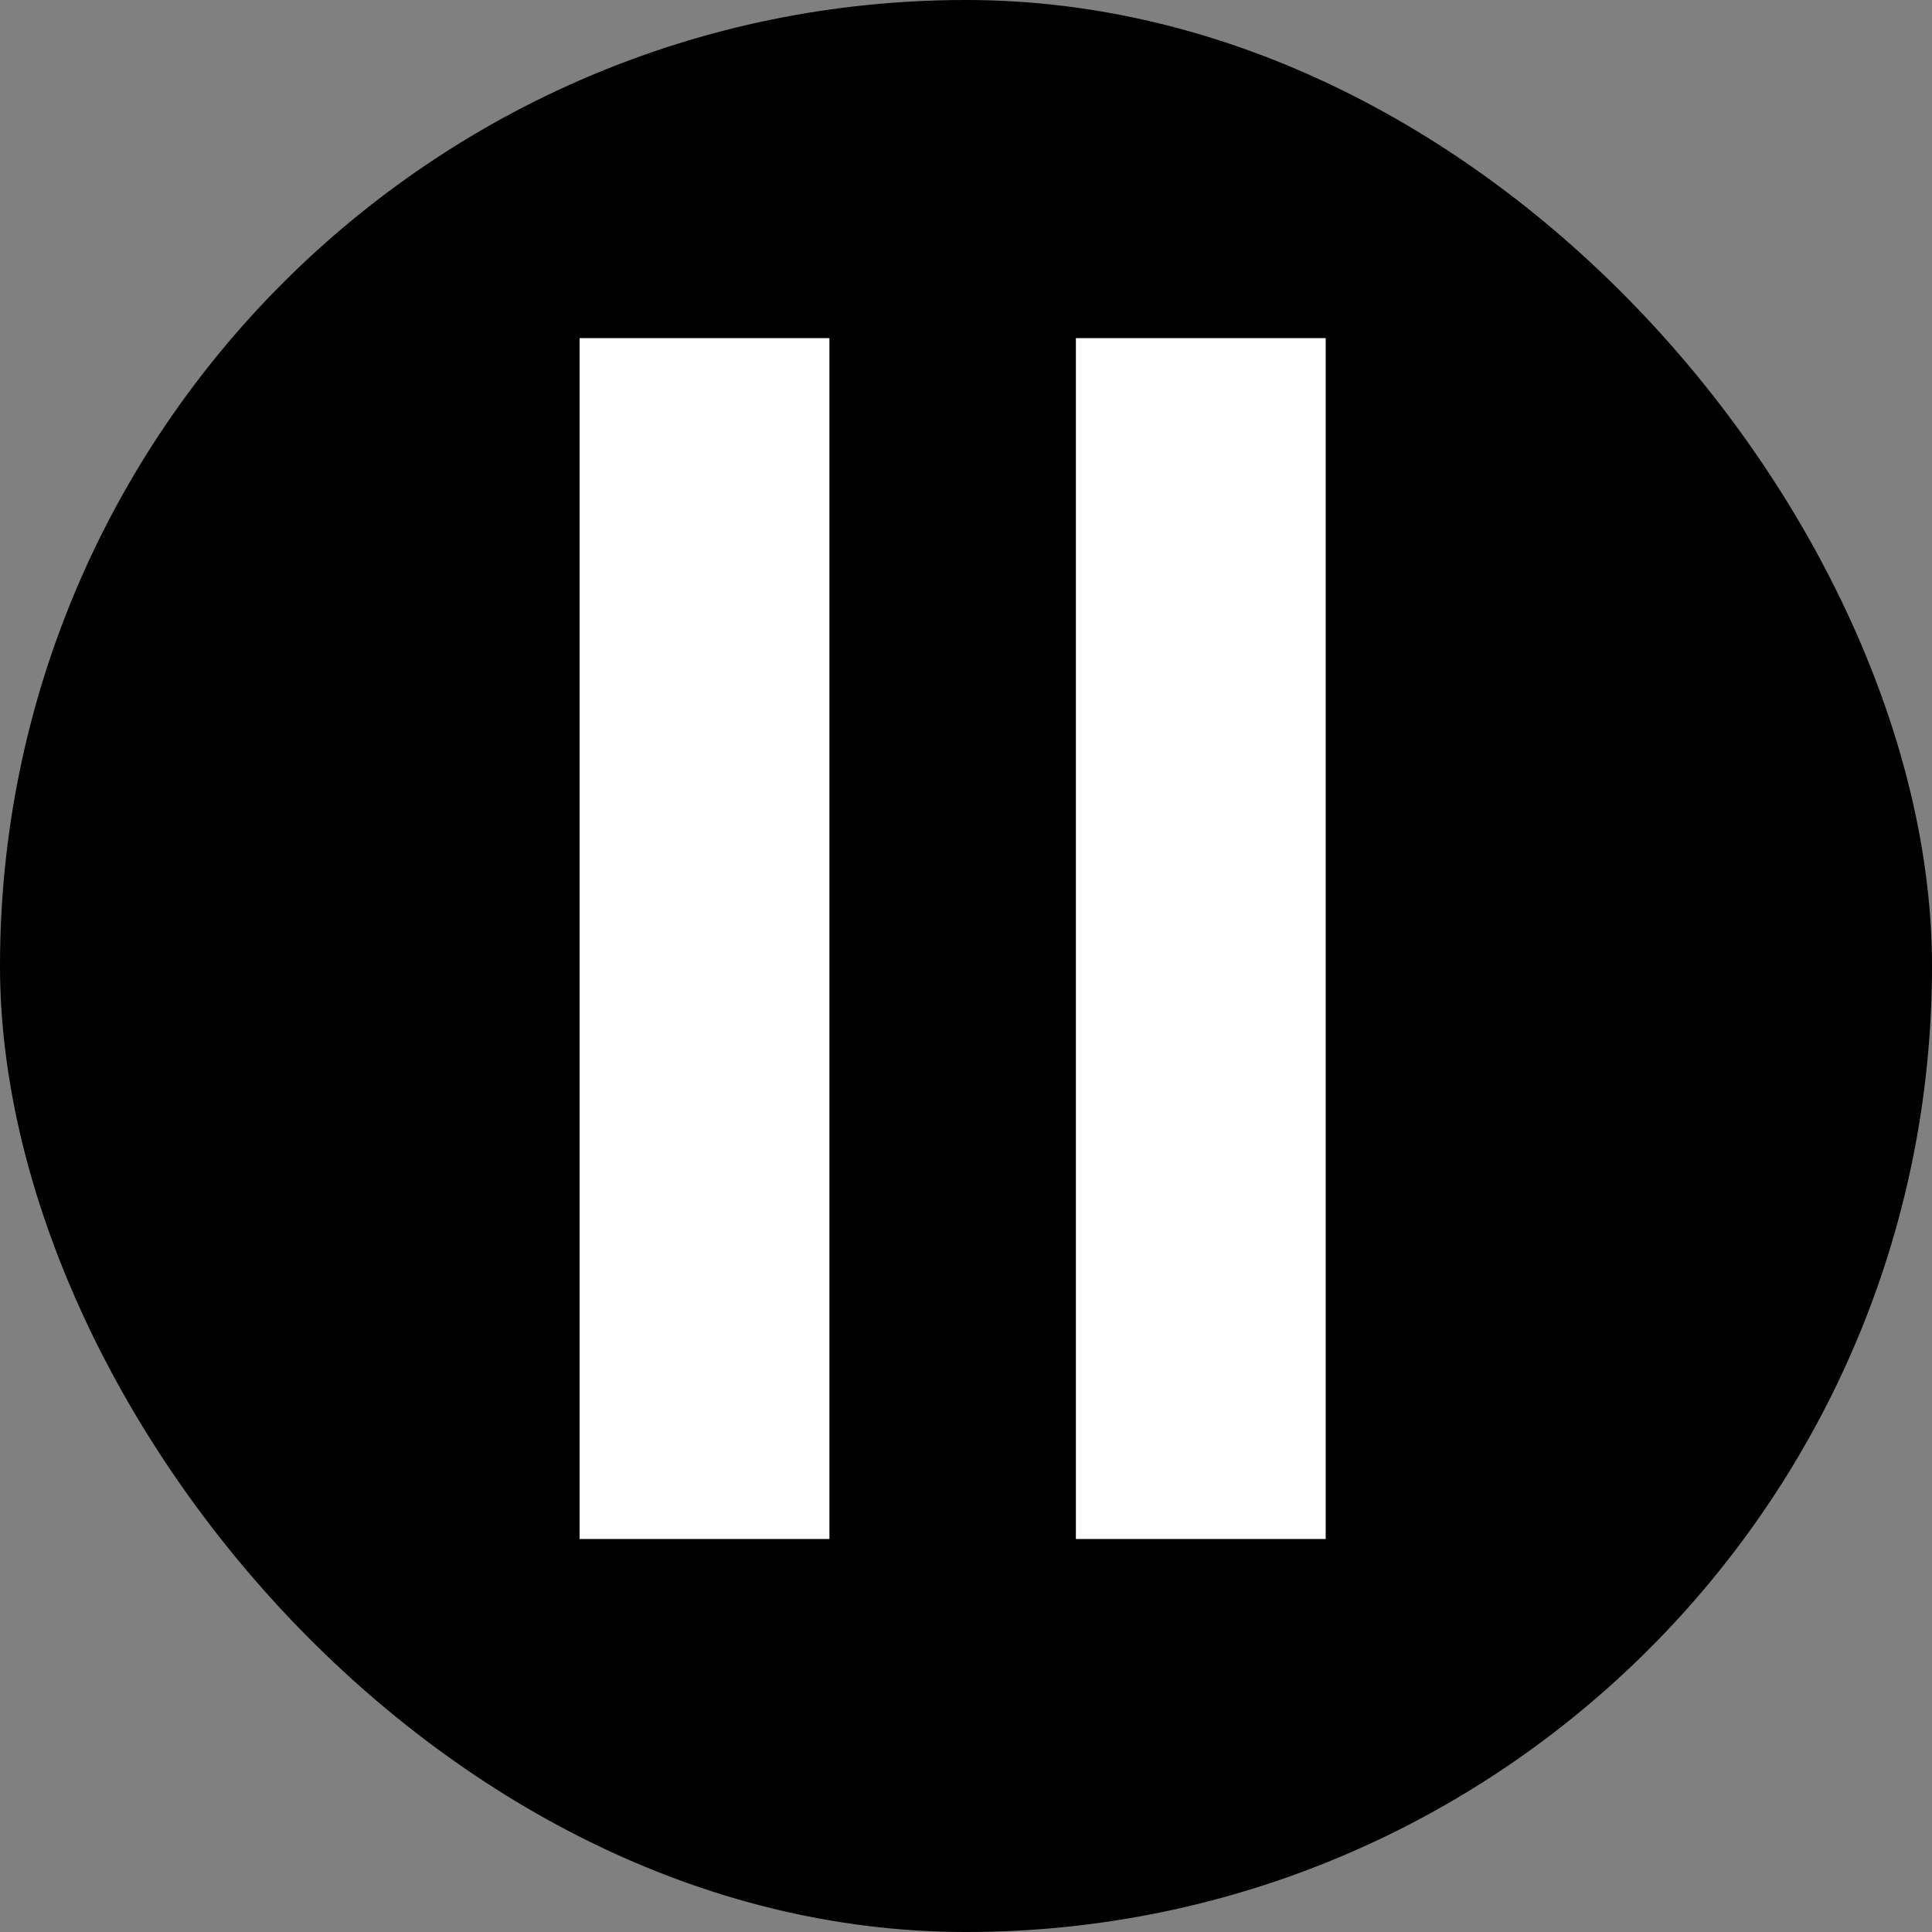
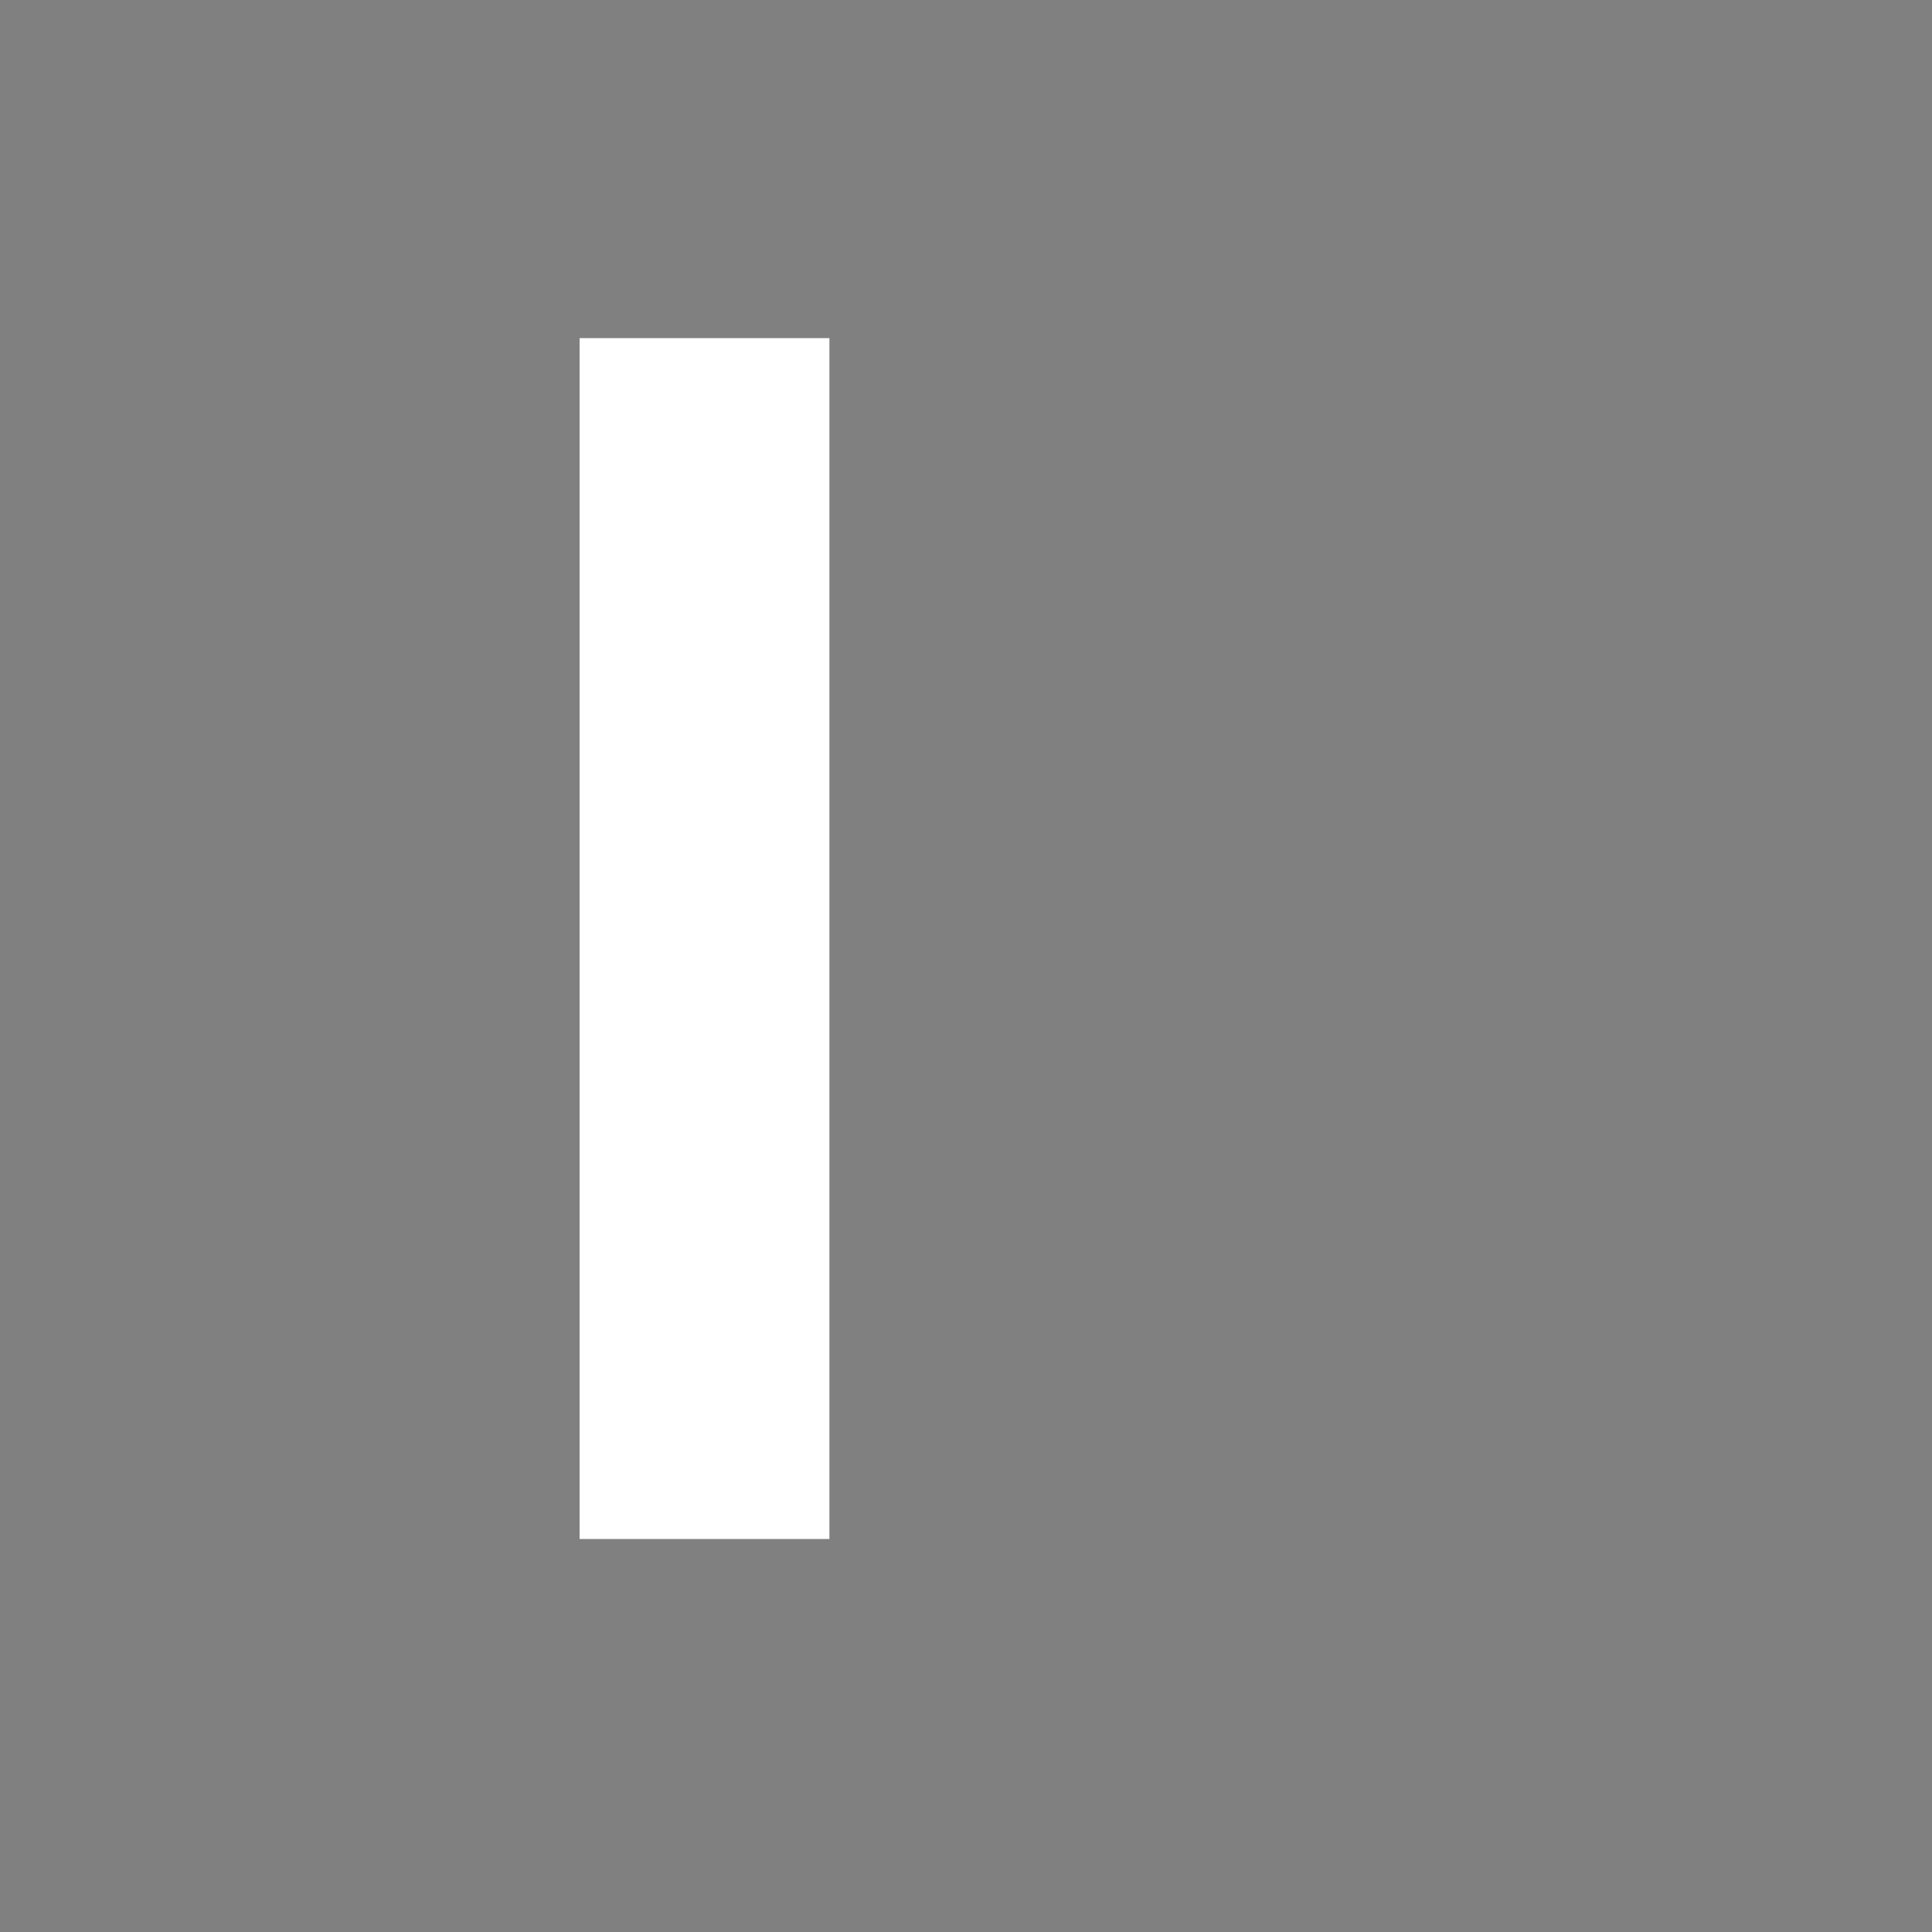
<svg xmlns="http://www.w3.org/2000/svg" width="40" height="40" viewBox="0 0 40 40" fill="none">
  <rect x="0" y="0" width="40" height="40" fill="#808080" stroke="none" />
-   <rect width="40" height="40" rx="20" fill="black" />
  <g clip-path="url(#clip0_9896_67162)">
    <path d="M12 7H17.172V31.863H12V7Z" fill="white" />
-     <path d="M22.275 7H27.447V31.863H22.275V7Z" fill="white" />
  </g>
  <defs>
    <clipPath id="clip0_9896_67162">
      <rect width="15.449" height="25" fill="white" transform="translate(12 7)" />
    </clipPath>
  </defs>
</svg>